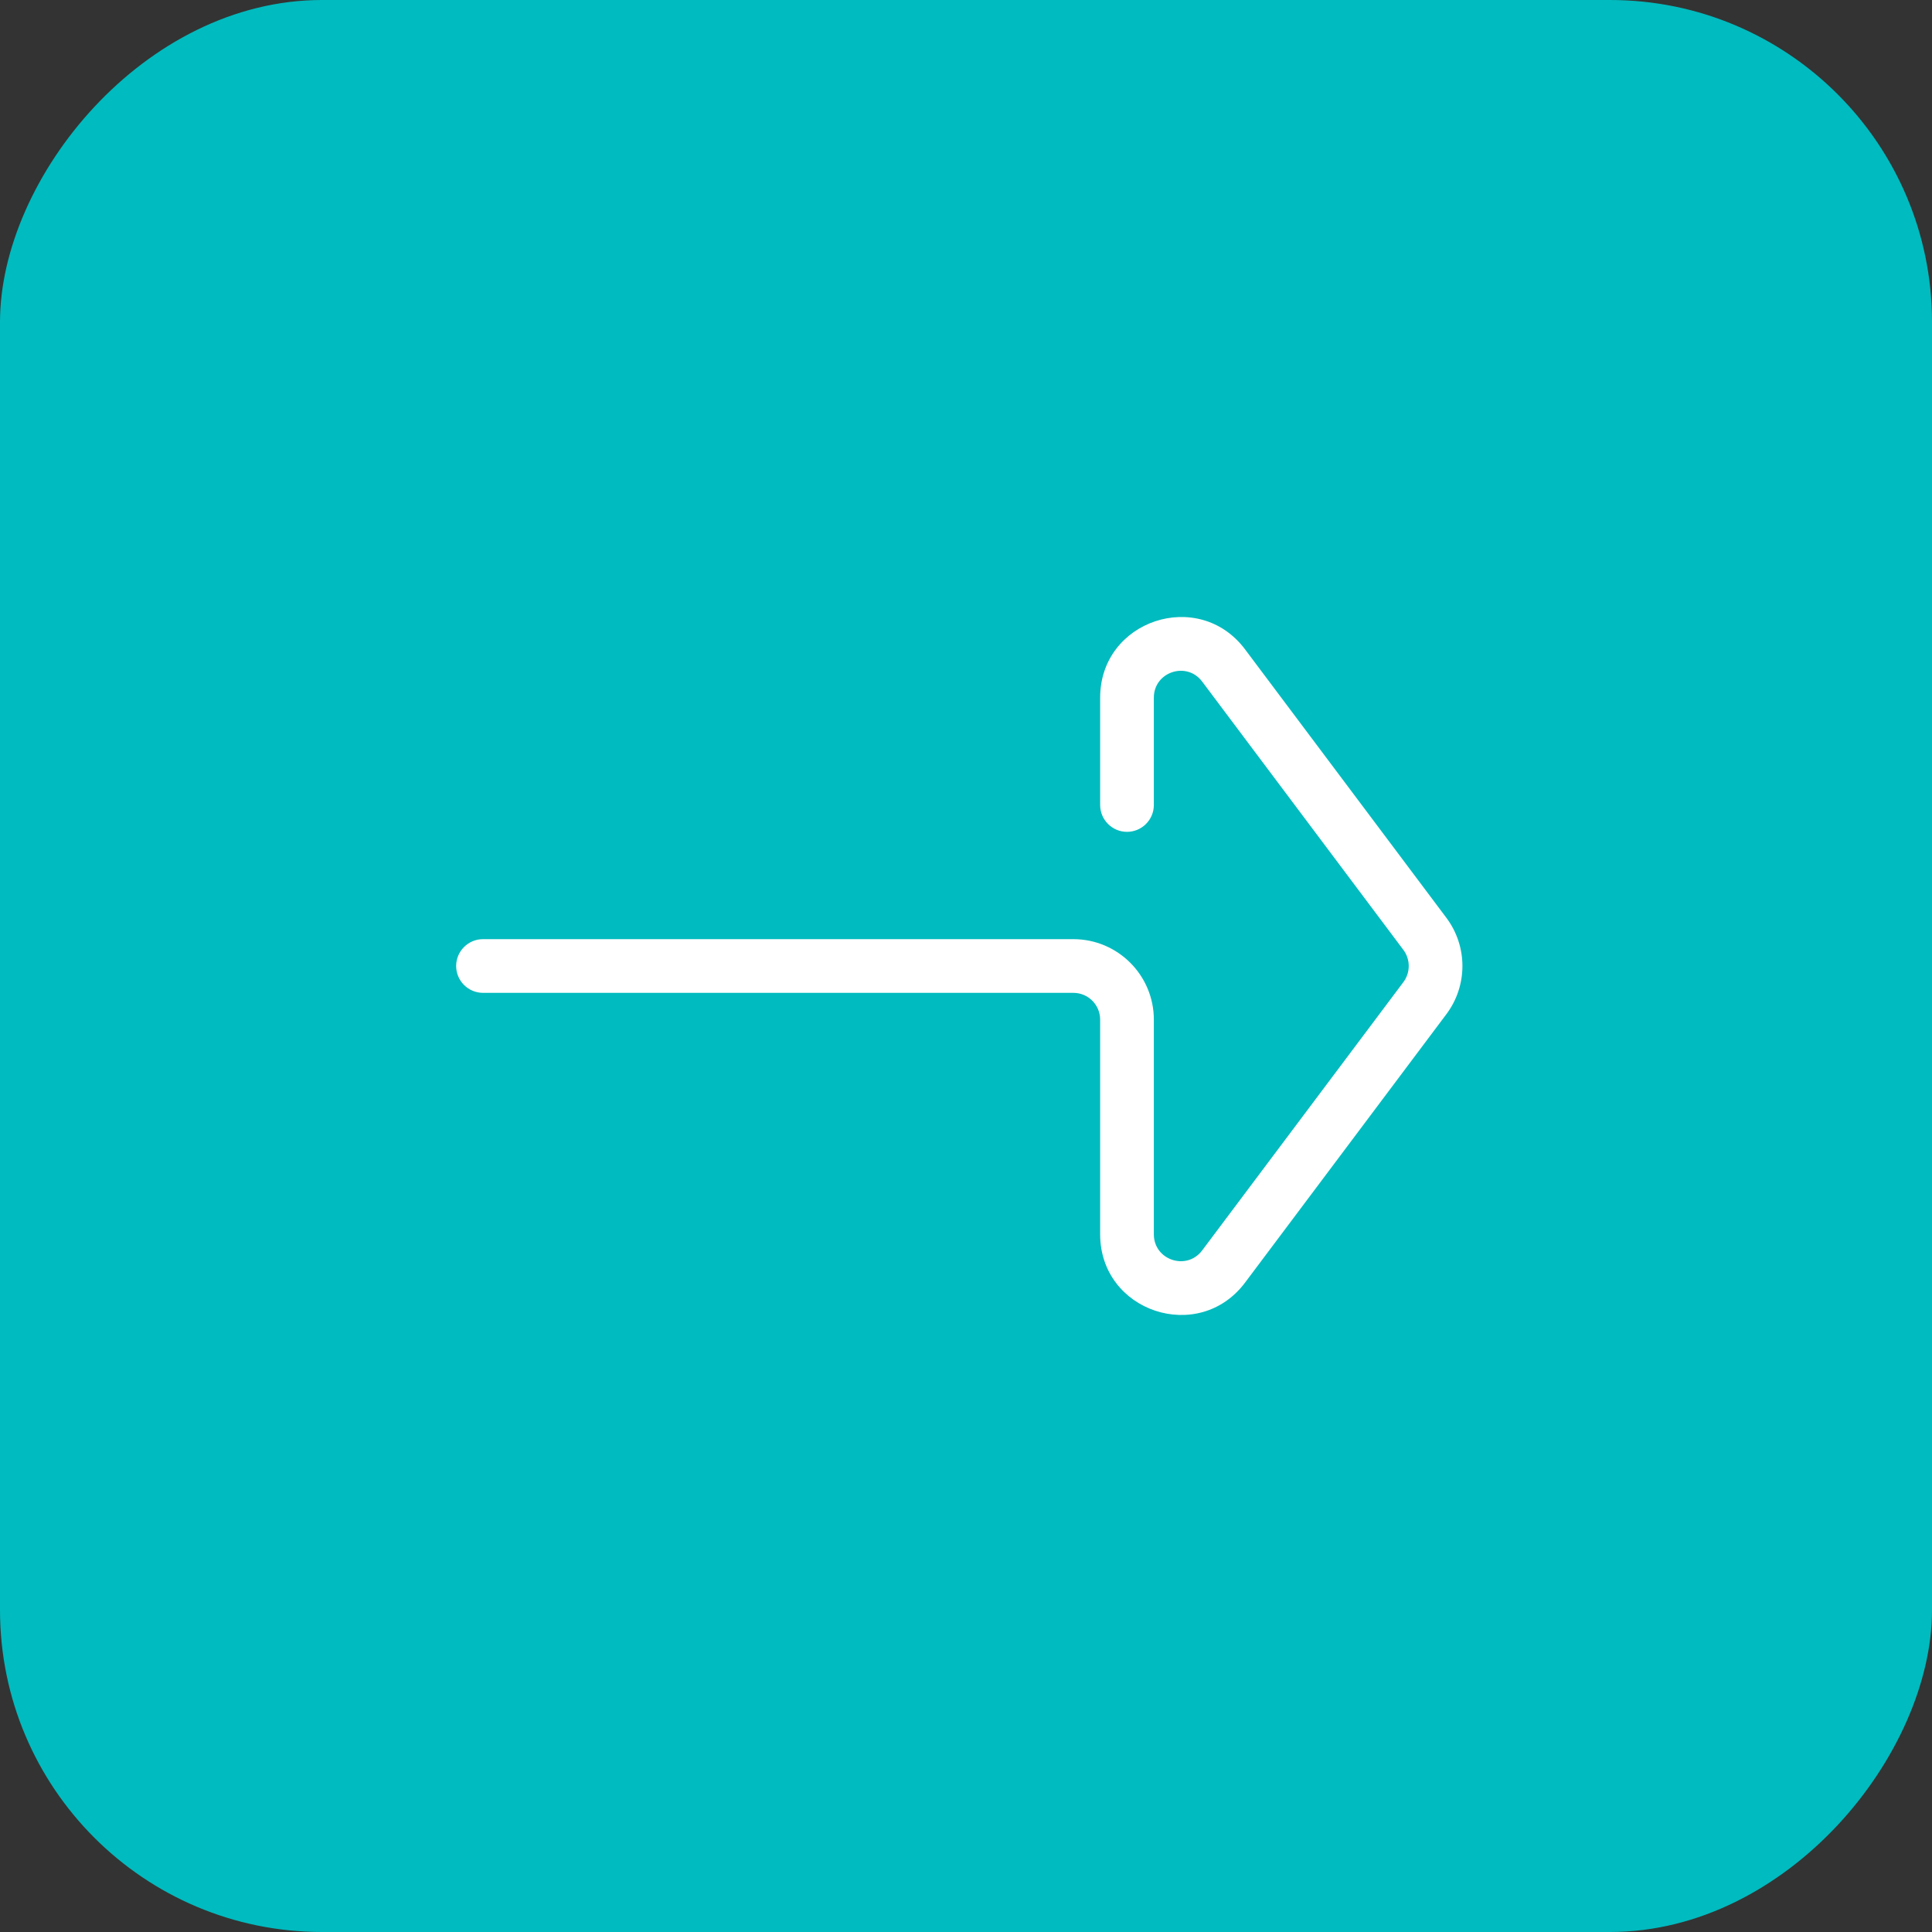
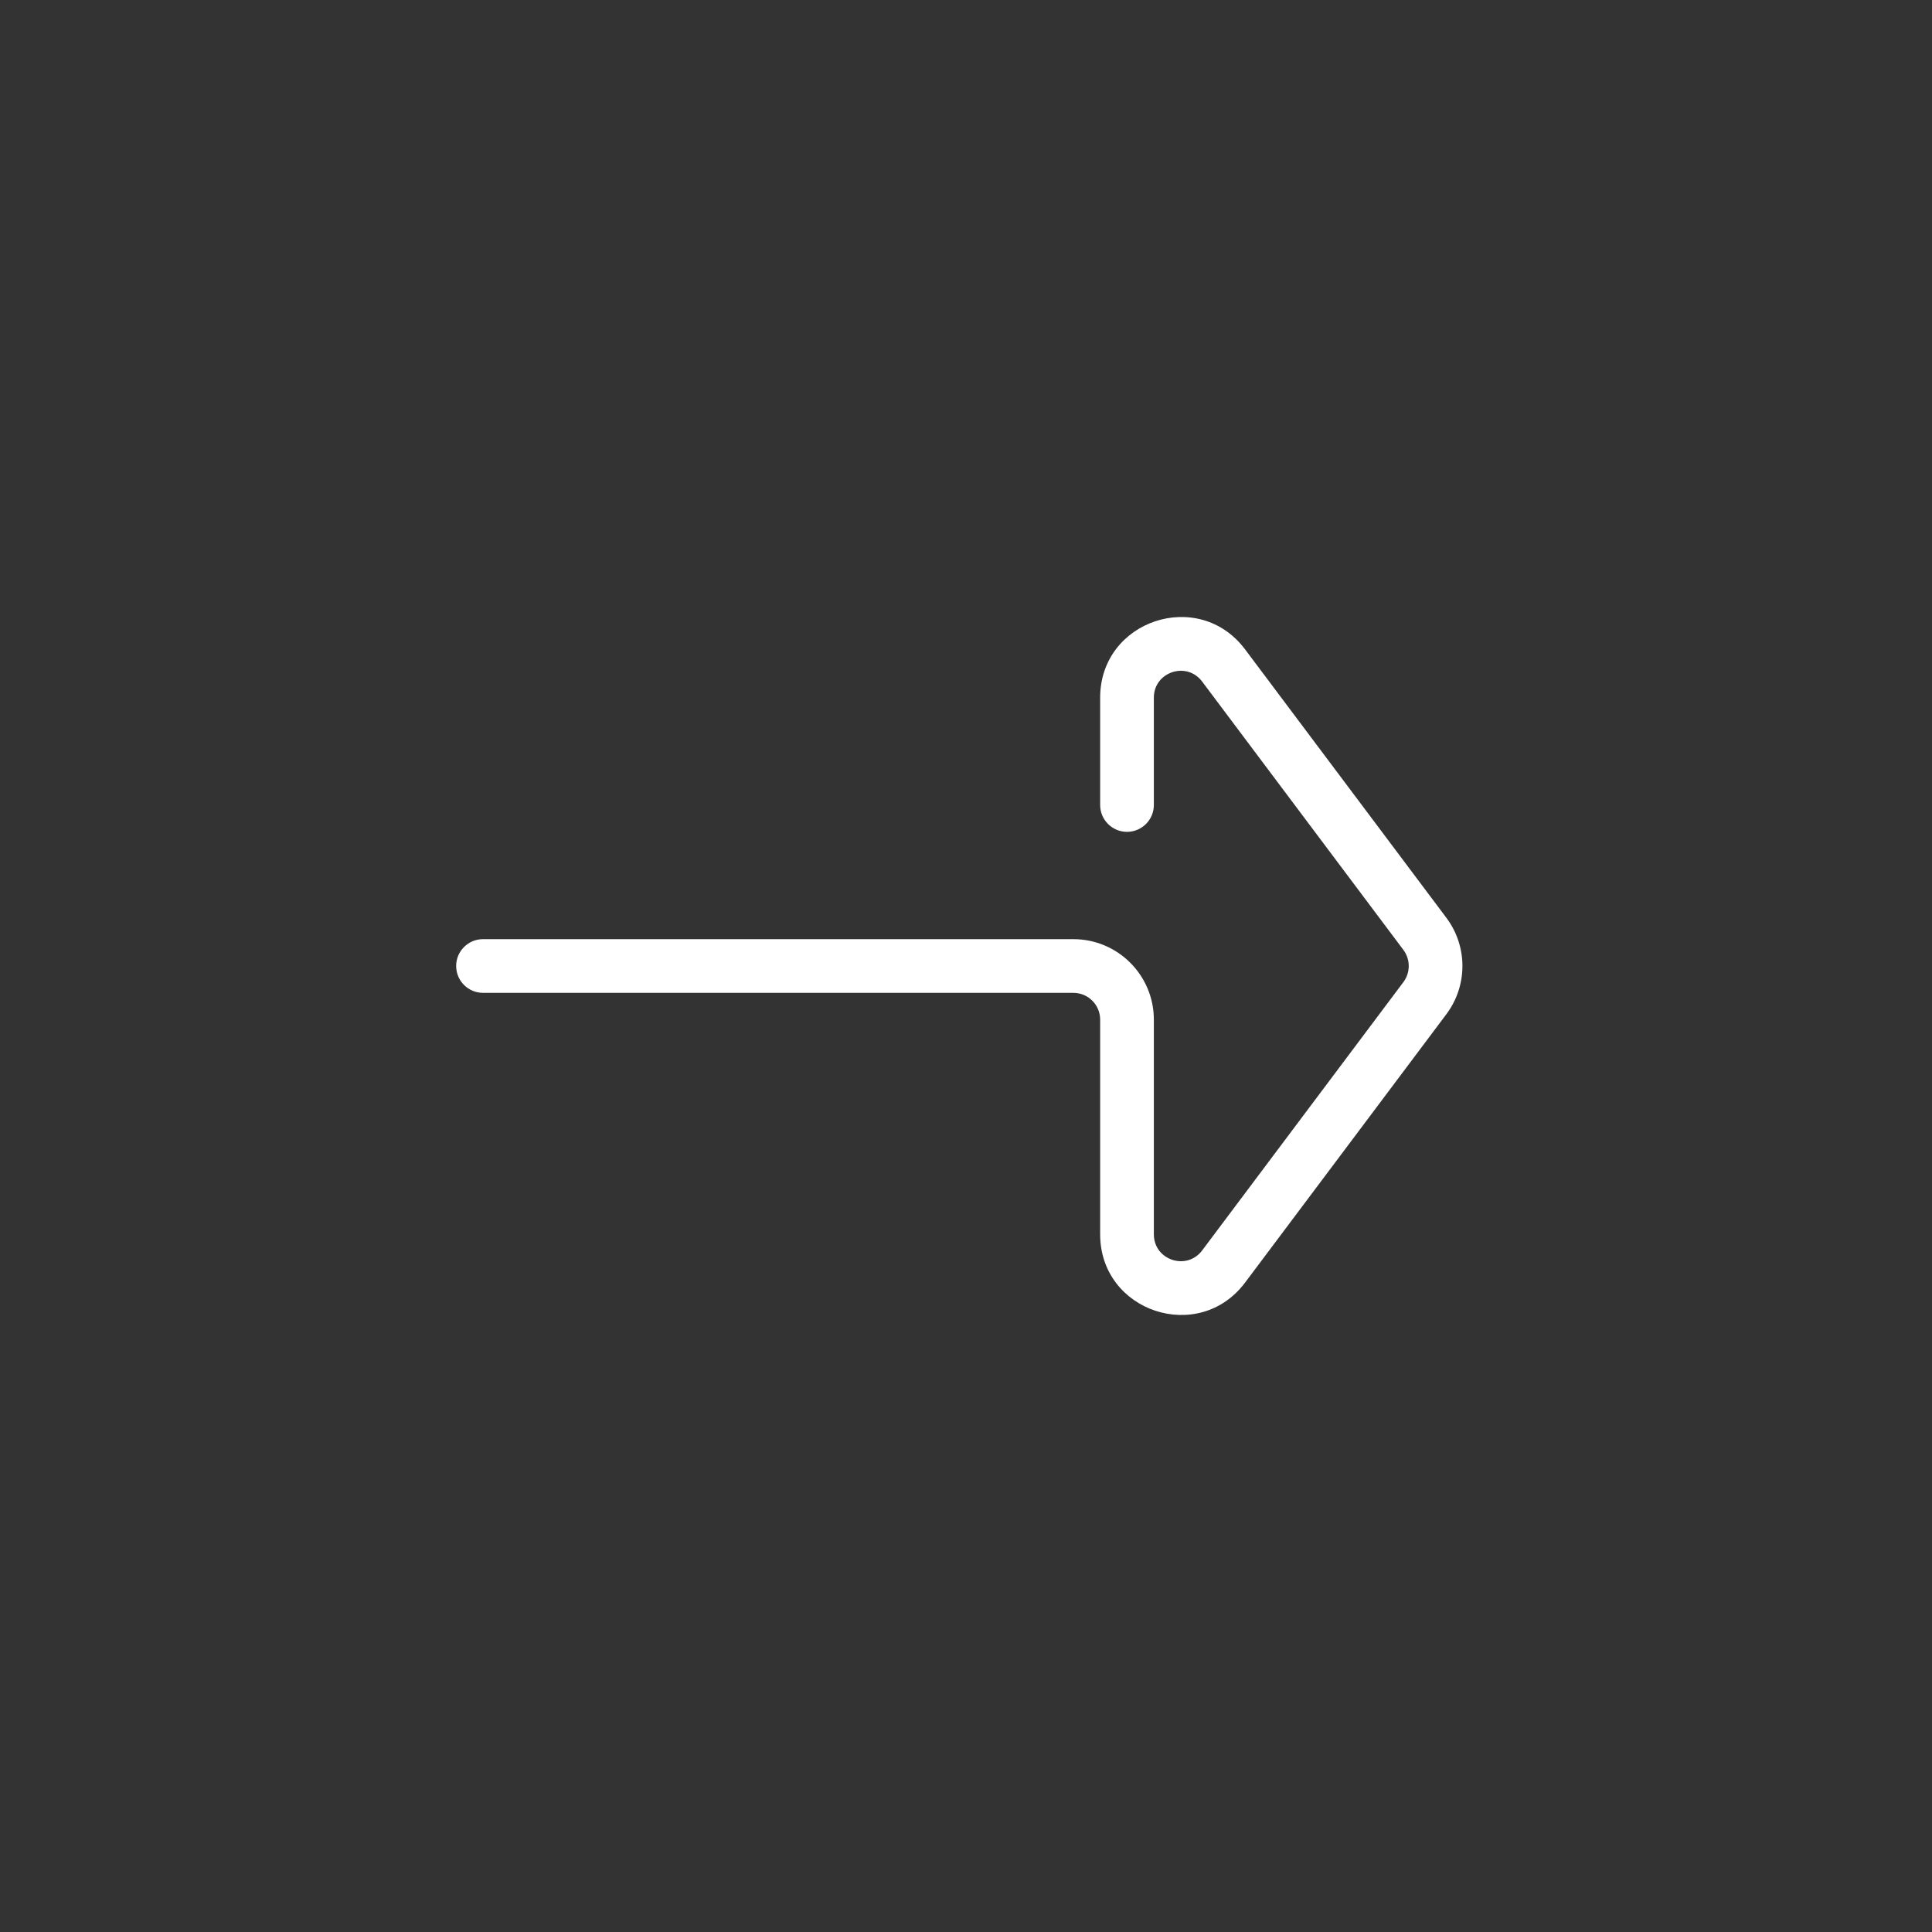
<svg xmlns="http://www.w3.org/2000/svg" width="48" height="48" viewBox="0 0 48 48" fill="none">
  <rect x="0" y="0" width="48" height="48" fill="#333333" stroke="none" />
-   <rect width="48" height="48" rx="8" transform="matrix(1 0 0 -1 0 48)" fill="#00BBBF" />
  <path fill-rule="evenodd" clip-rule="evenodd" d="M34.867 24.4C35.044 24.163 35.044 23.837 34.867 23.6L29.867 16.933C29.482 16.421 28.667 16.693 28.667 17.333V20C28.667 20.368 28.368 20.667 28 20.667C27.632 20.667 27.333 20.368 27.333 20V17.333C27.333 15.411 29.78 14.596 30.933 16.133L35.933 22.8C36.467 23.511 36.467 24.489 35.933 25.2L30.933 31.866C29.78 33.404 27.333 32.589 27.333 30.666V25.333C27.333 24.965 27.035 24.667 26.667 24.667H12C11.632 24.667 11.333 24.368 11.333 24C11.333 23.632 11.632 23.333 12 23.333H26.667C27.771 23.333 28.667 24.229 28.667 25.333V30.666C28.667 31.307 29.482 31.579 29.867 31.067L34.867 24.4Z" fill="white" />
</svg>